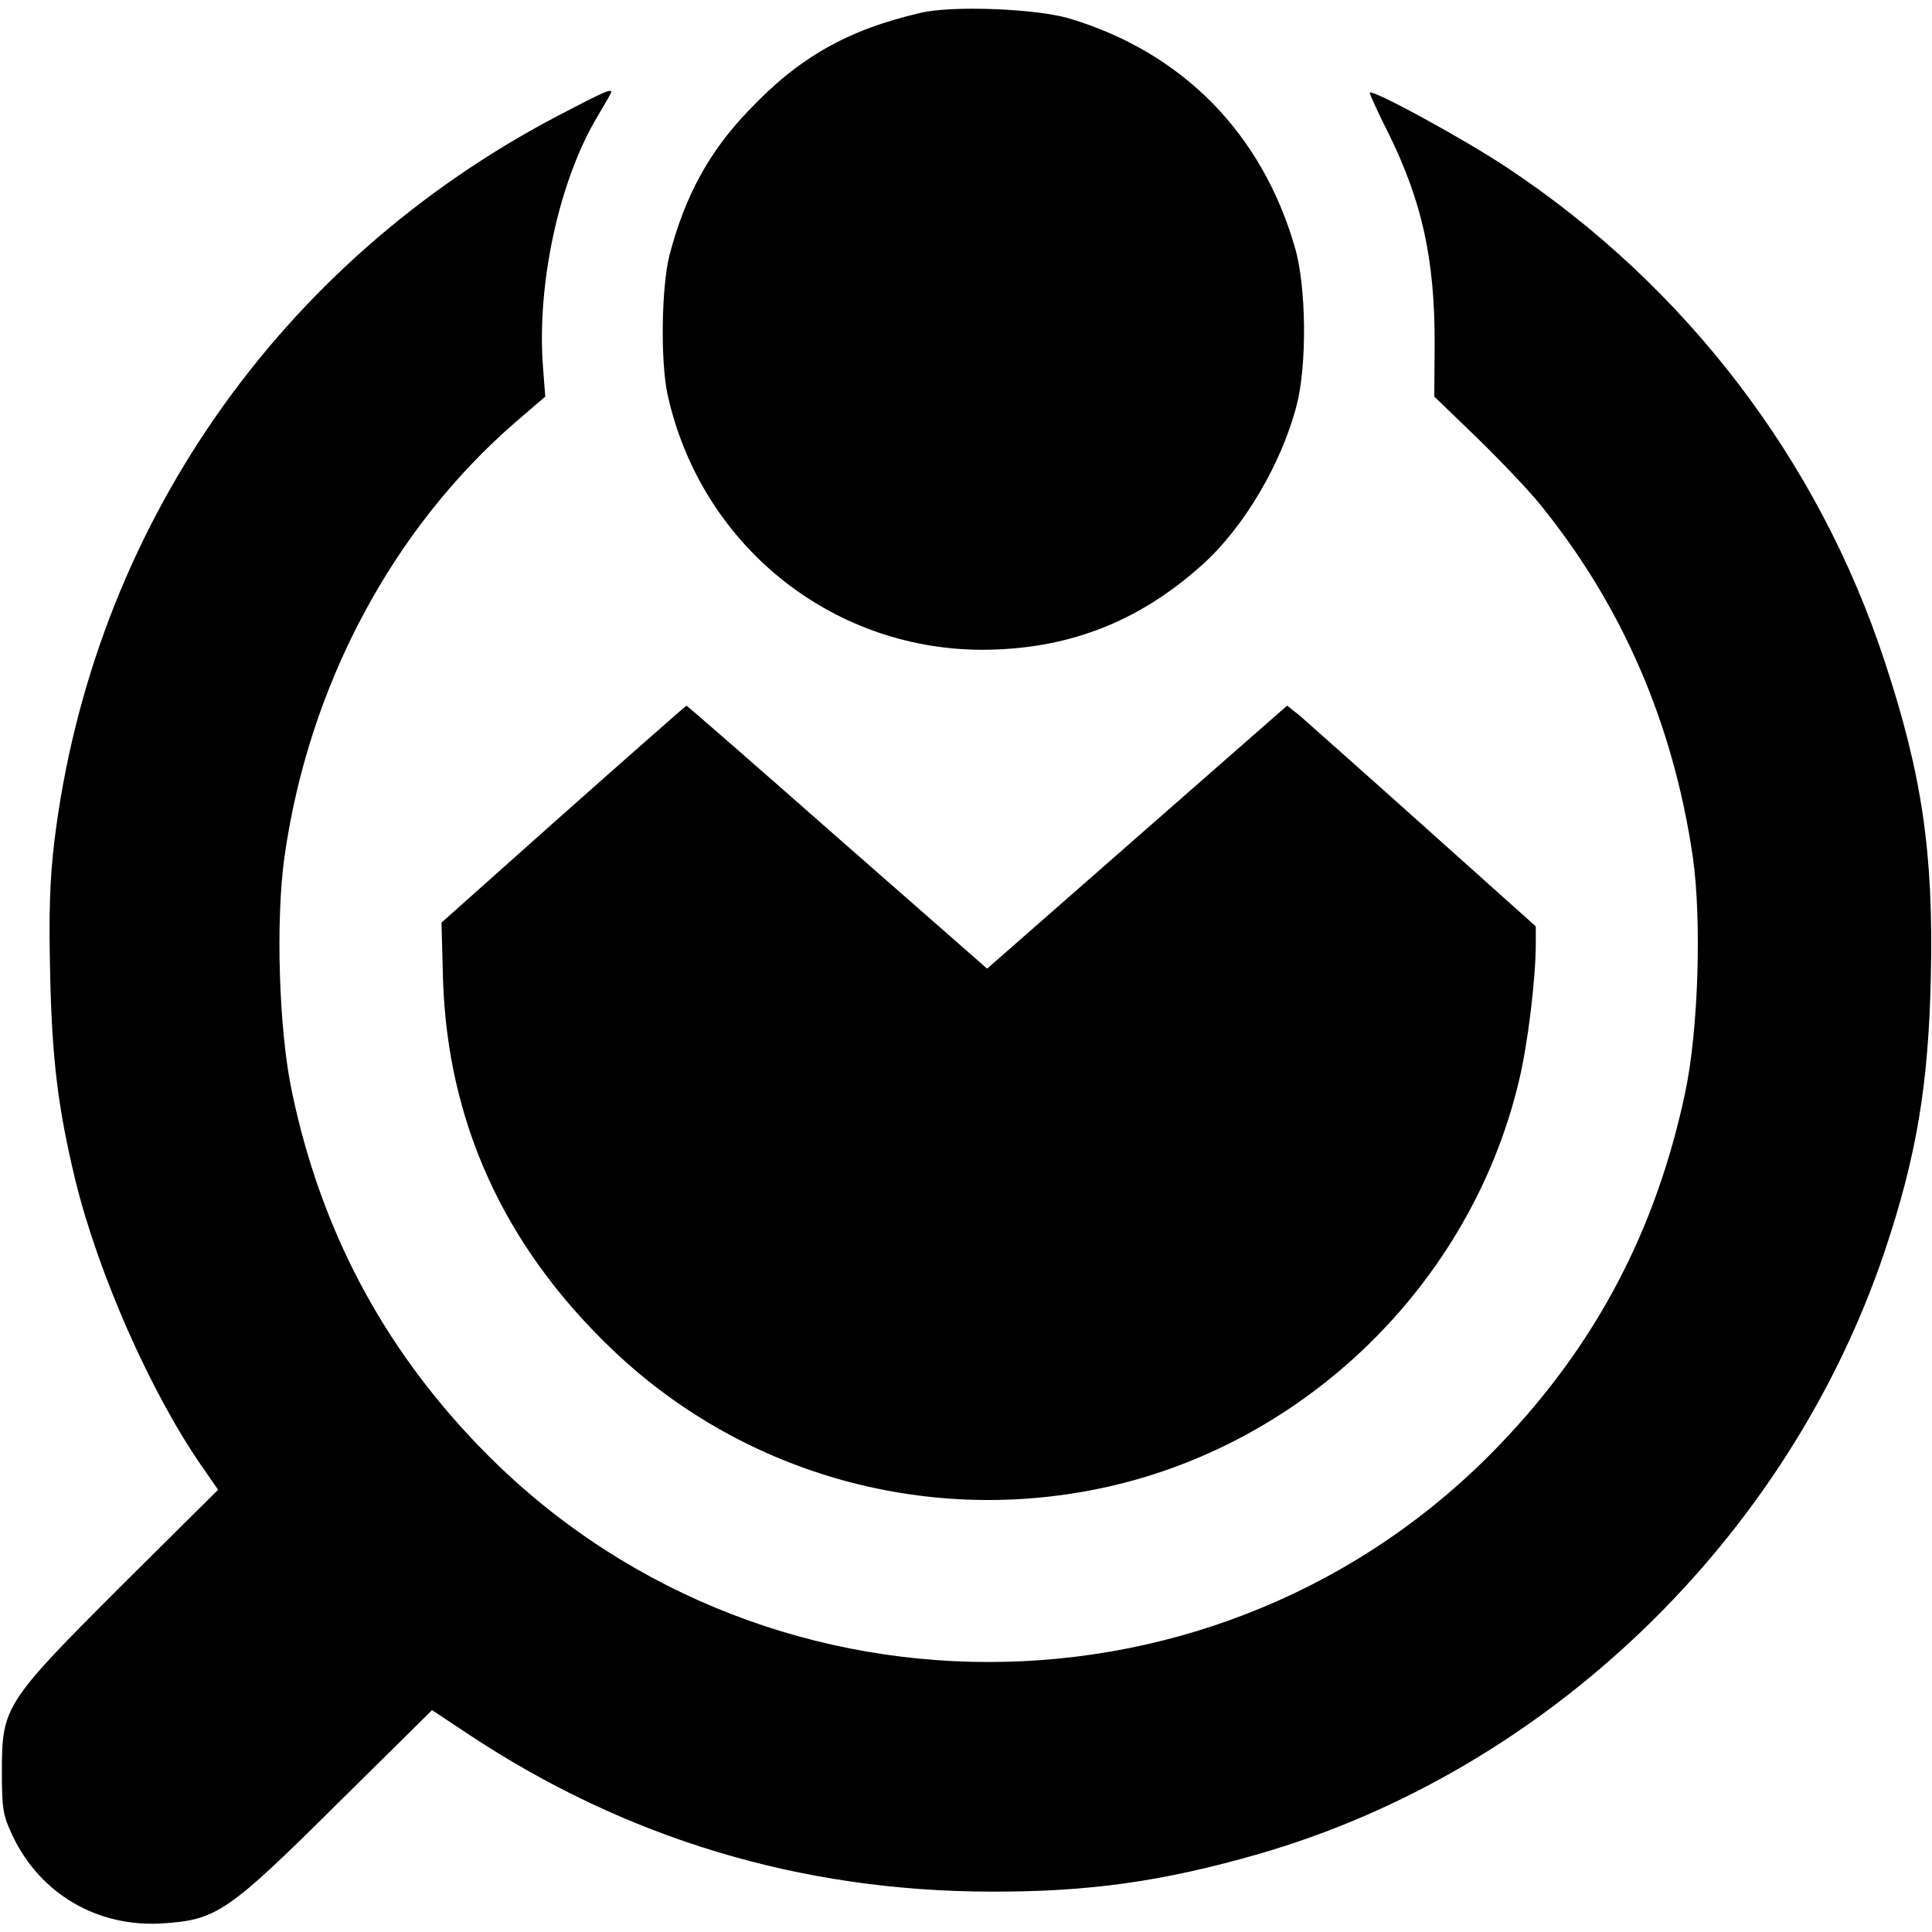
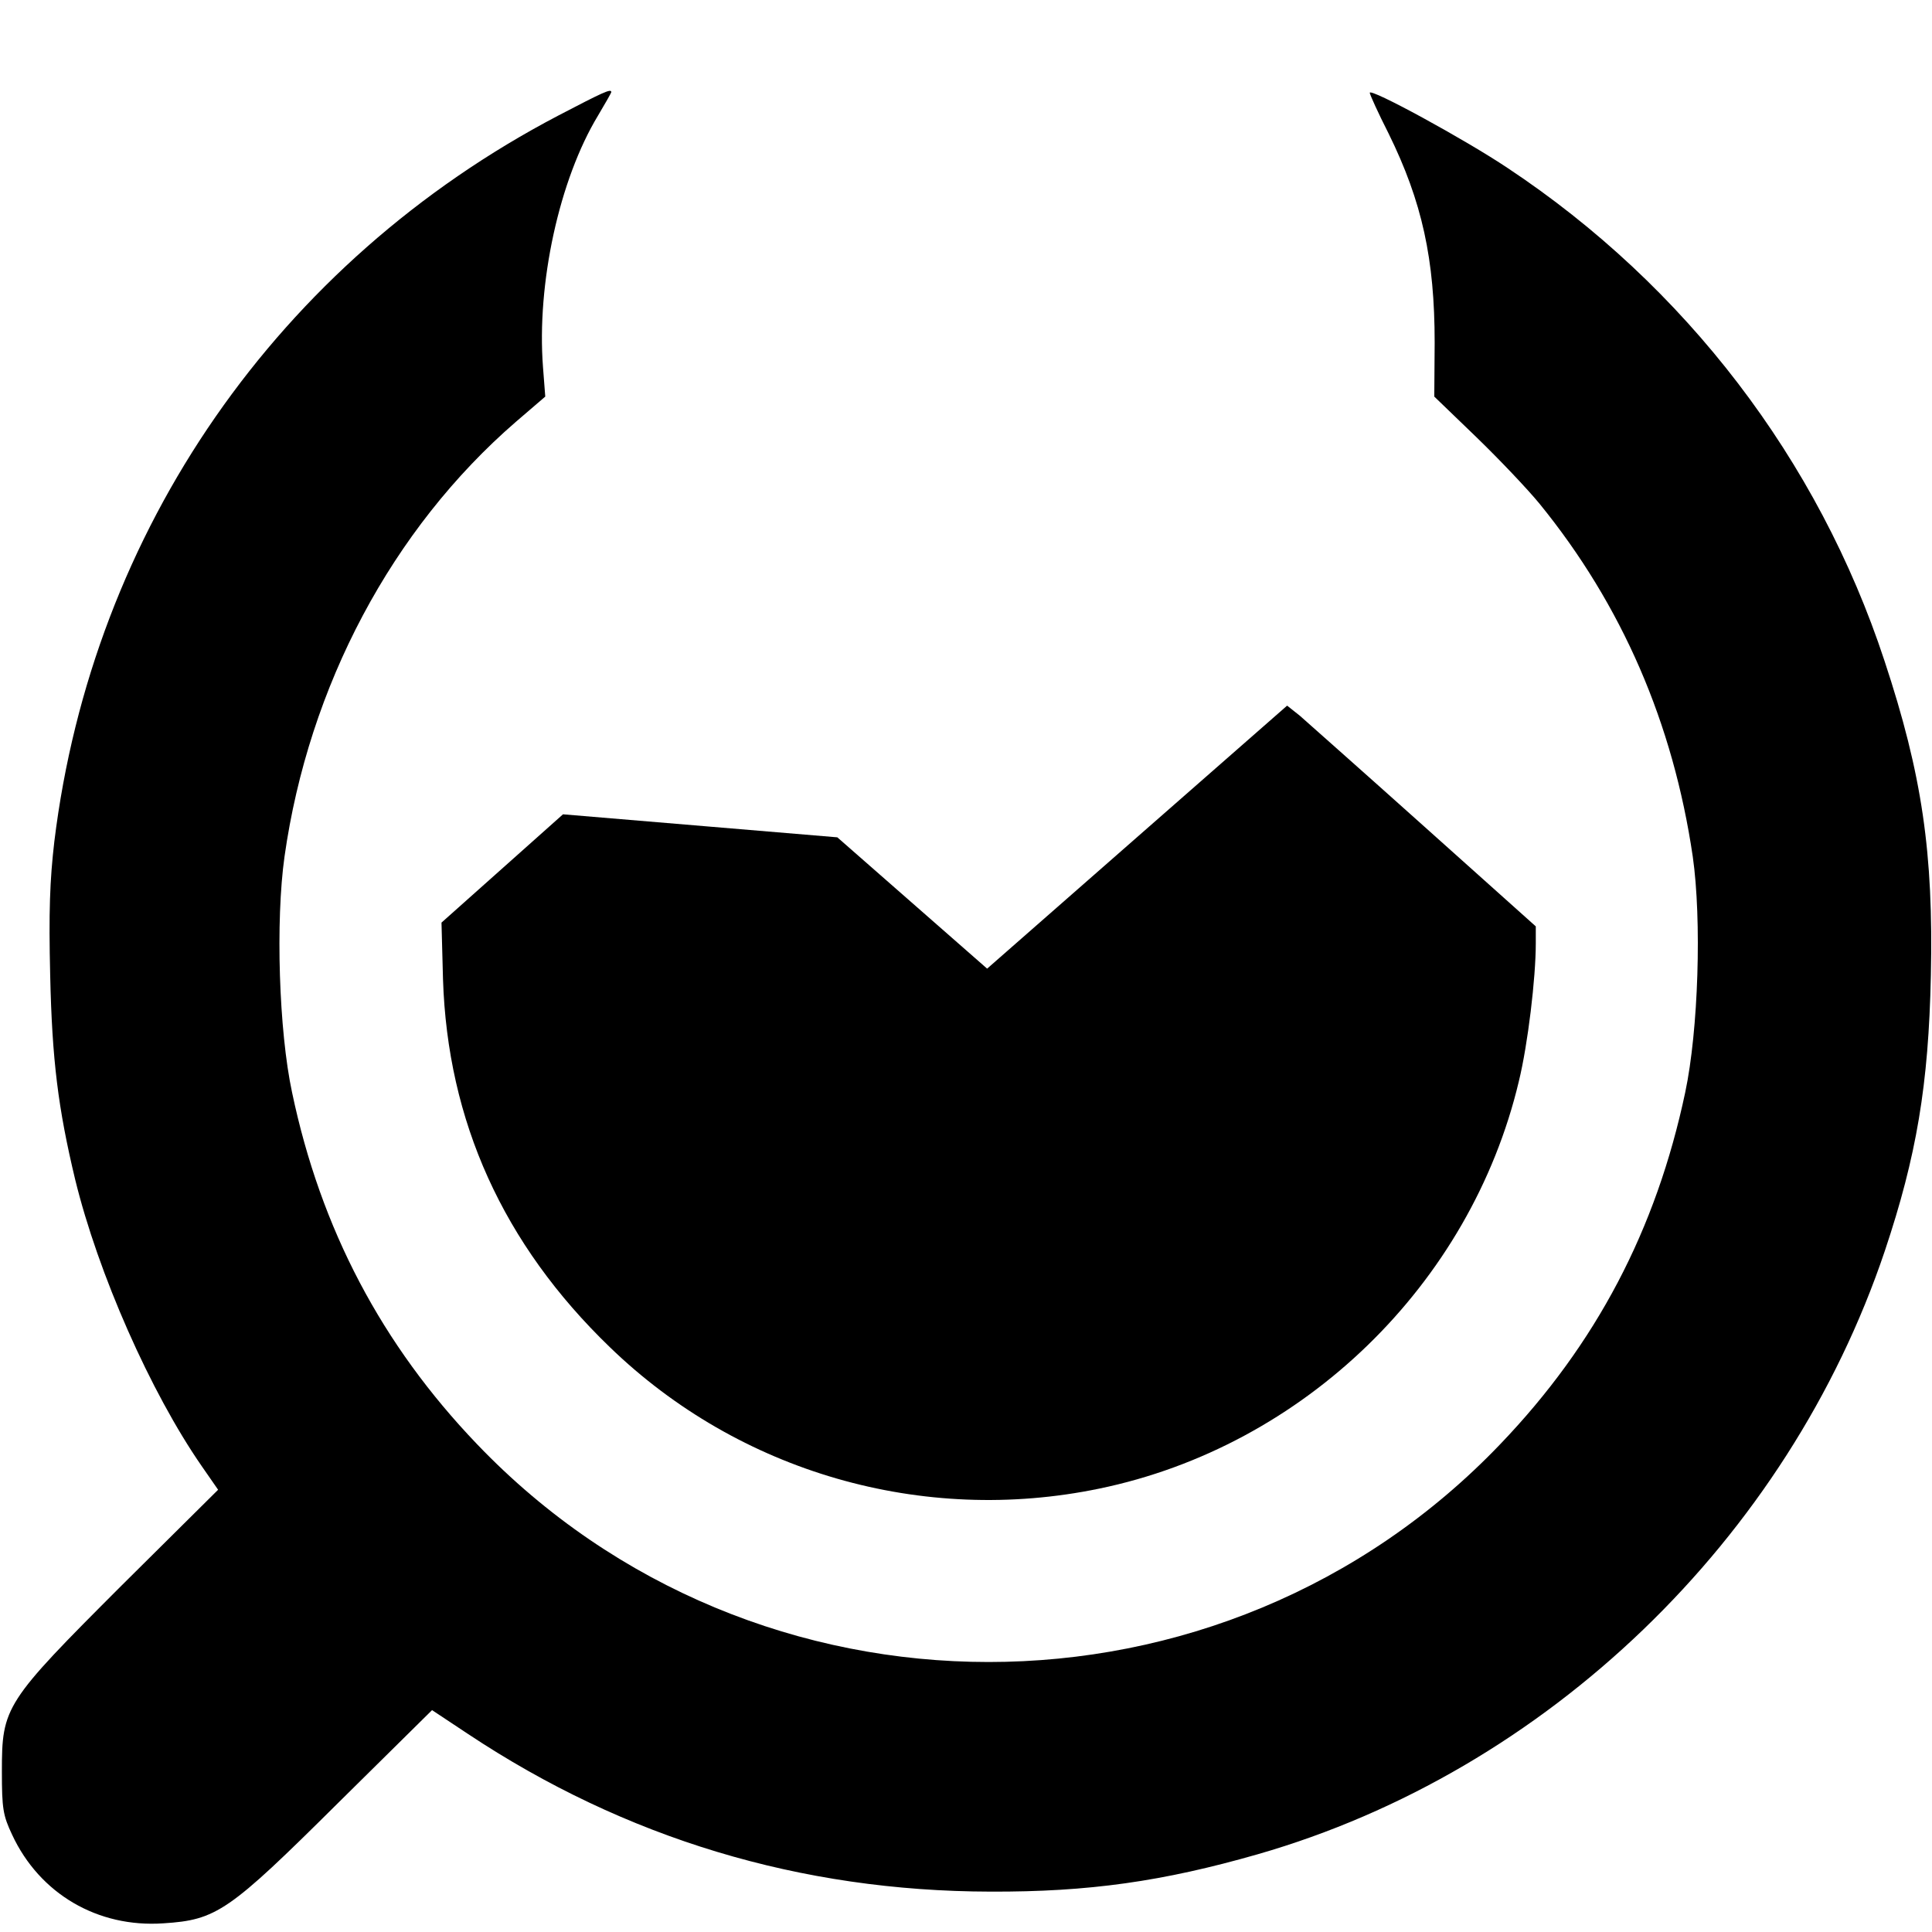
<svg xmlns="http://www.w3.org/2000/svg" version="1.0" width="512pt" height="512pt" viewBox="0 0 512 512" preserveAspectRatio="xMidYMid meet">
  <g transform="translate(0,512) scale(0.1,-0.1)" fill="#000000" stroke="none">
-     <path d="M2440 5086 c-194 -45 -323 -118 -456 -259 -105 -109 -169 -227 -210 -384 -21 -83 -24 -280 -5 -368 87 -396 430 -675 831 -677 227 0 416 72 587 226 109 98 209 267 249 421 28 106 26 315 -4 418 -87 303 -298 518 -598 608 -87 26 -310 35 -394 15z" />
    <path d="M1480 4814 c-743 -389 -1235 -1099 -1336 -1924 -12 -103 -15 -187 -11 -355 5 -224 21 -352 66 -540 61 -250 200 -565 336 -761 l43 -62 -255 -253 c-311 -311 -318 -322 -318 -494 0 -98 3 -116 27 -167 73 -157 227 -247 401 -235 141 9 173 31 462 318 l250 247 95 -63 c417 -277 881 -417 1385 -418 260 -1 457 27 708 99 766 220 1405 835 1662 1599 84 251 116 440 122 730 7 324 -23 532 -123 834 -175 532 -527 993 -999 1306 -112 75 -365 213 -365 199 0 -4 22 -53 50 -108 89 -181 122 -333 122 -554 l-1 -143 111 -107 c61 -59 136 -138 168 -177 219 -269 354 -582 406 -935 24 -168 15 -460 -20 -625 -77 -364 -236 -667 -490 -932 -736 -770 -1976 -770 -2712 0 -252 263 -414 570 -490 932 -35 163 -44 455 -20 625 64 452 285 868 613 1152 l78 67 -6 78 c-17 221 43 497 146 667 19 32 35 60 35 62 0 10 -23 -1 -140 -62z" />
-     <path d="M1492 2962 l-322 -287 4 -150 c12 -376 159 -702 442 -975 343 -332 829 -472 1297 -375 542 112 984 541 1112 1079 24 98 45 274 45 366 l0 45 -296 265 c-163 146 -311 277 -329 293 l-34 27 -397 -348 -398 -349 -397 348 c-218 192 -398 349 -400 349 -2 -1 -149 -130 -327 -288z" />
+     <path d="M1492 2962 l-322 -287 4 -150 c12 -376 159 -702 442 -975 343 -332 829 -472 1297 -375 542 112 984 541 1112 1079 24 98 45 274 45 366 l0 45 -296 265 c-163 146 -311 277 -329 293 l-34 27 -397 -348 -398 -349 -397 348 z" />
  </g>
</svg>